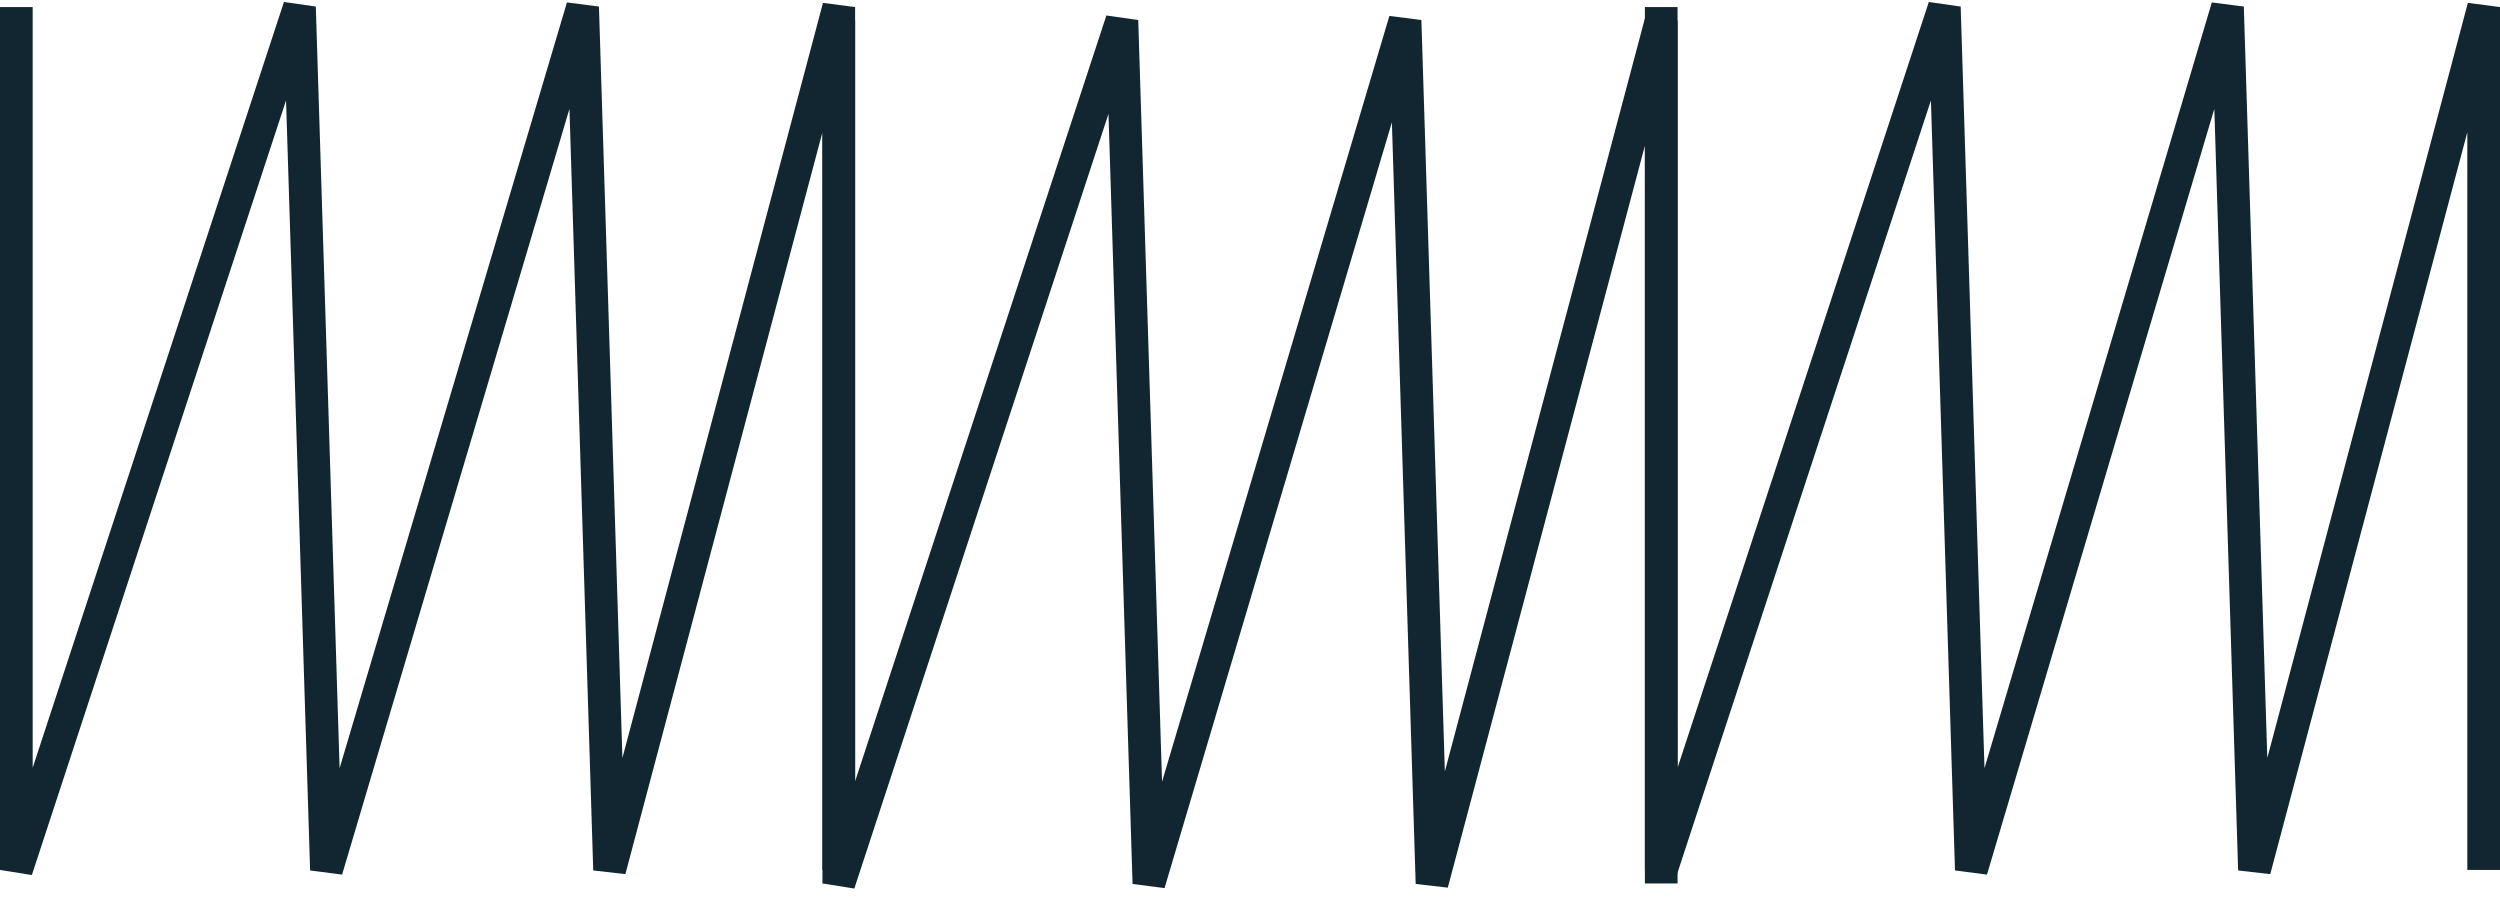
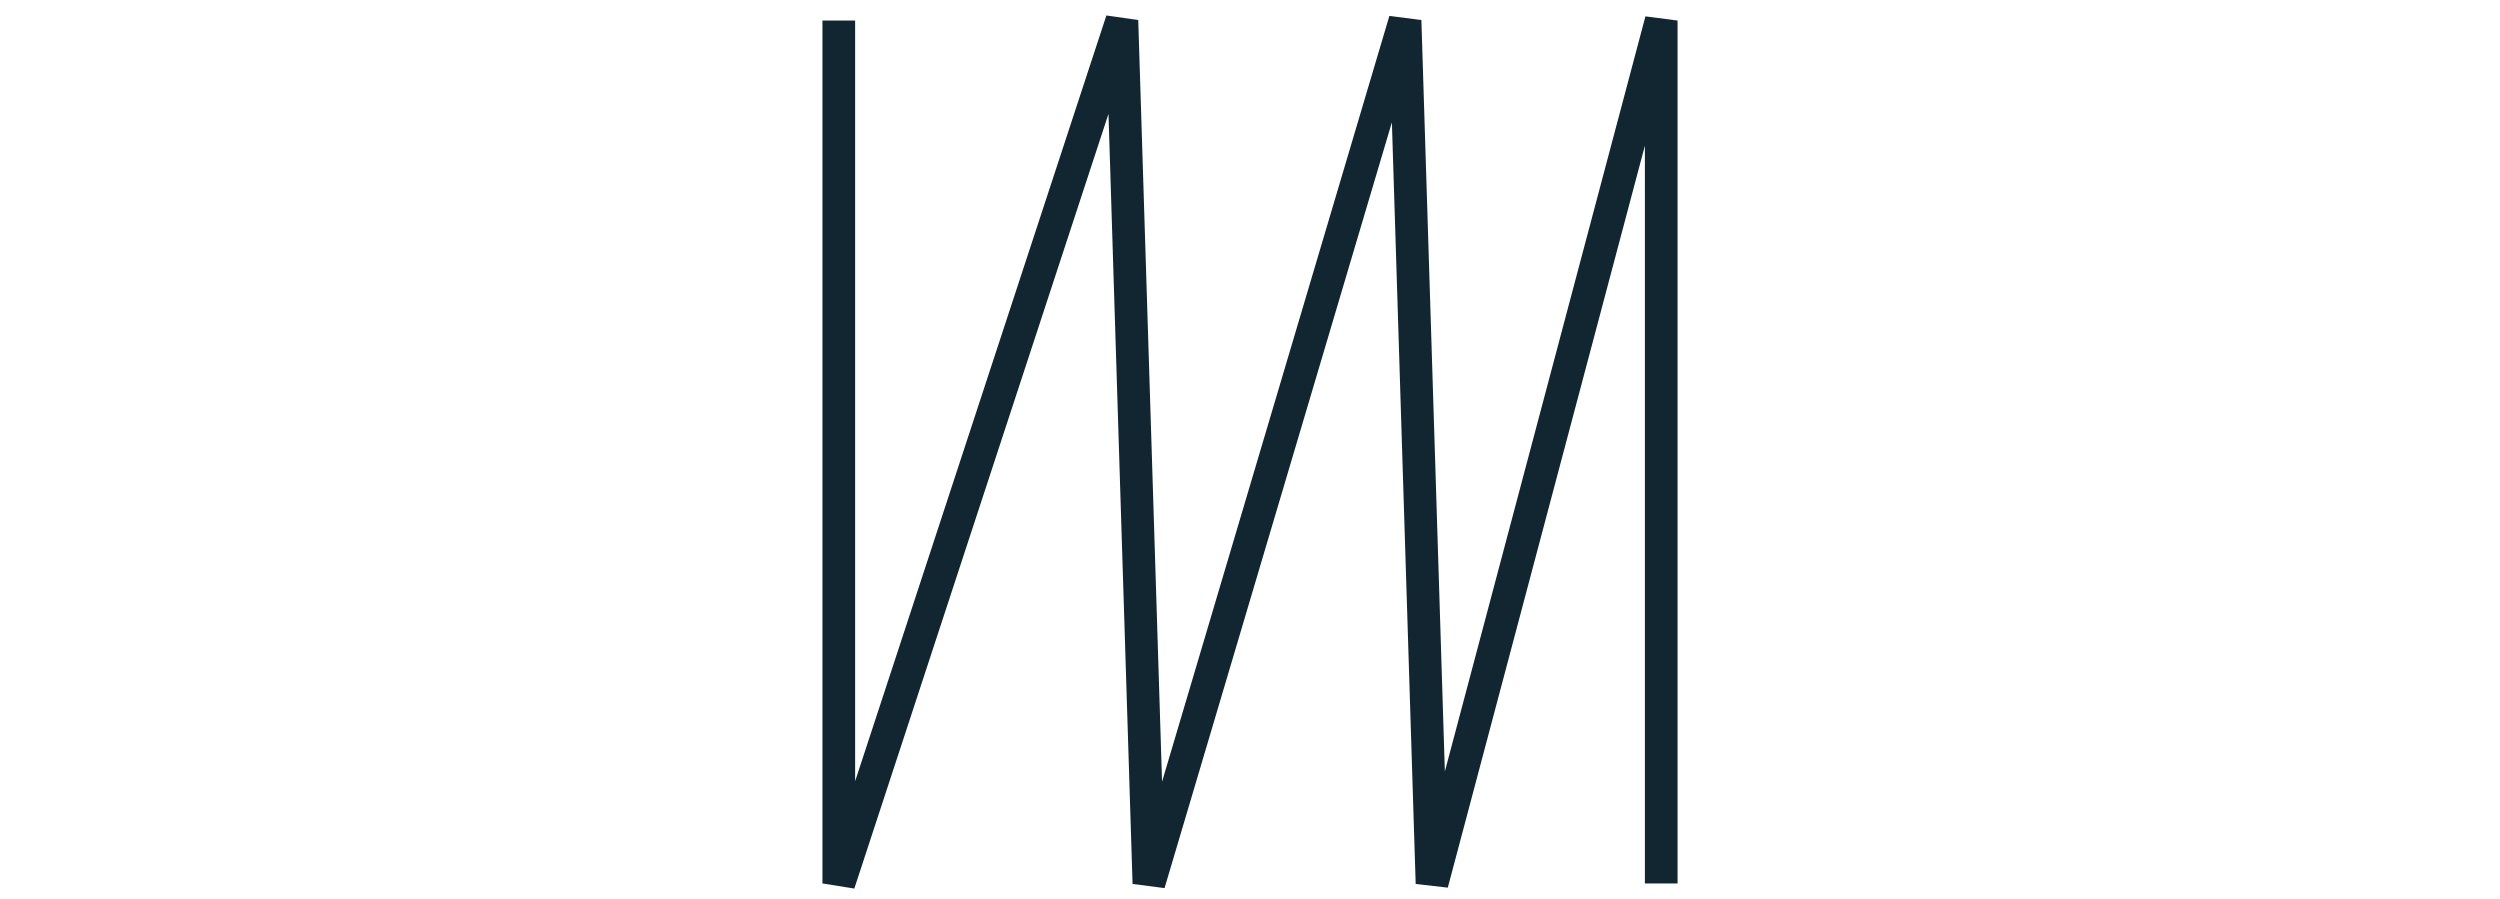
<svg xmlns="http://www.w3.org/2000/svg" width="153" height="55" viewBox="0 0 153 55" fill="none">
  <path d="M51.334 1.258V54.067L68.661 1.258L70.312 54.067L85.989 1.258L87.639 54.067L101.667 1.258V54.067" stroke="#122631" stroke-width="2" />
-   <path d="M101.667 0.433V53.241L118.994 0.433L120.645 53.241L136.322 0.433L137.973 53.241L152 0.433V53.241" stroke="#122631" stroke-width="2" />
-   <path d="M1 0.433V53.241L18.328 0.433L19.978 53.241L35.656 0.433L37.306 53.241L51.333 0.433V53.241" stroke="#122631" stroke-width="2" />
</svg>